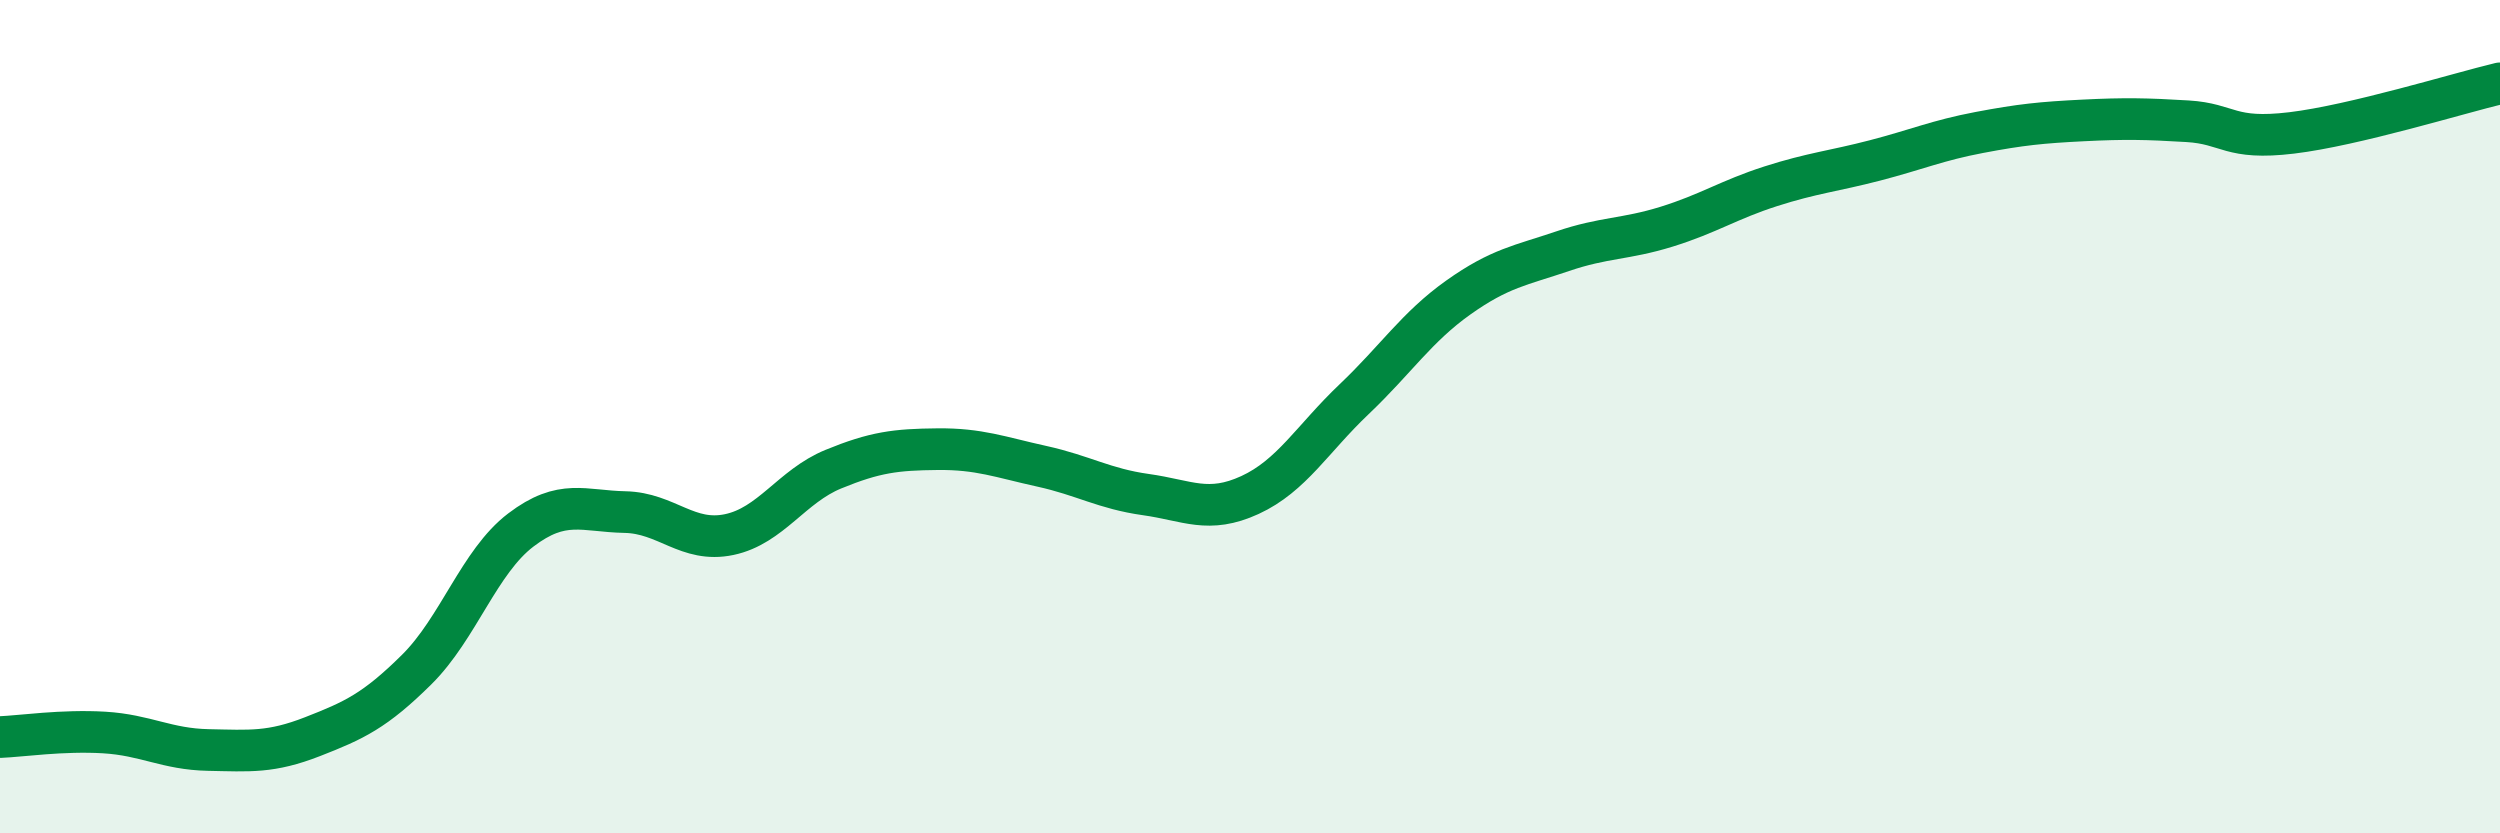
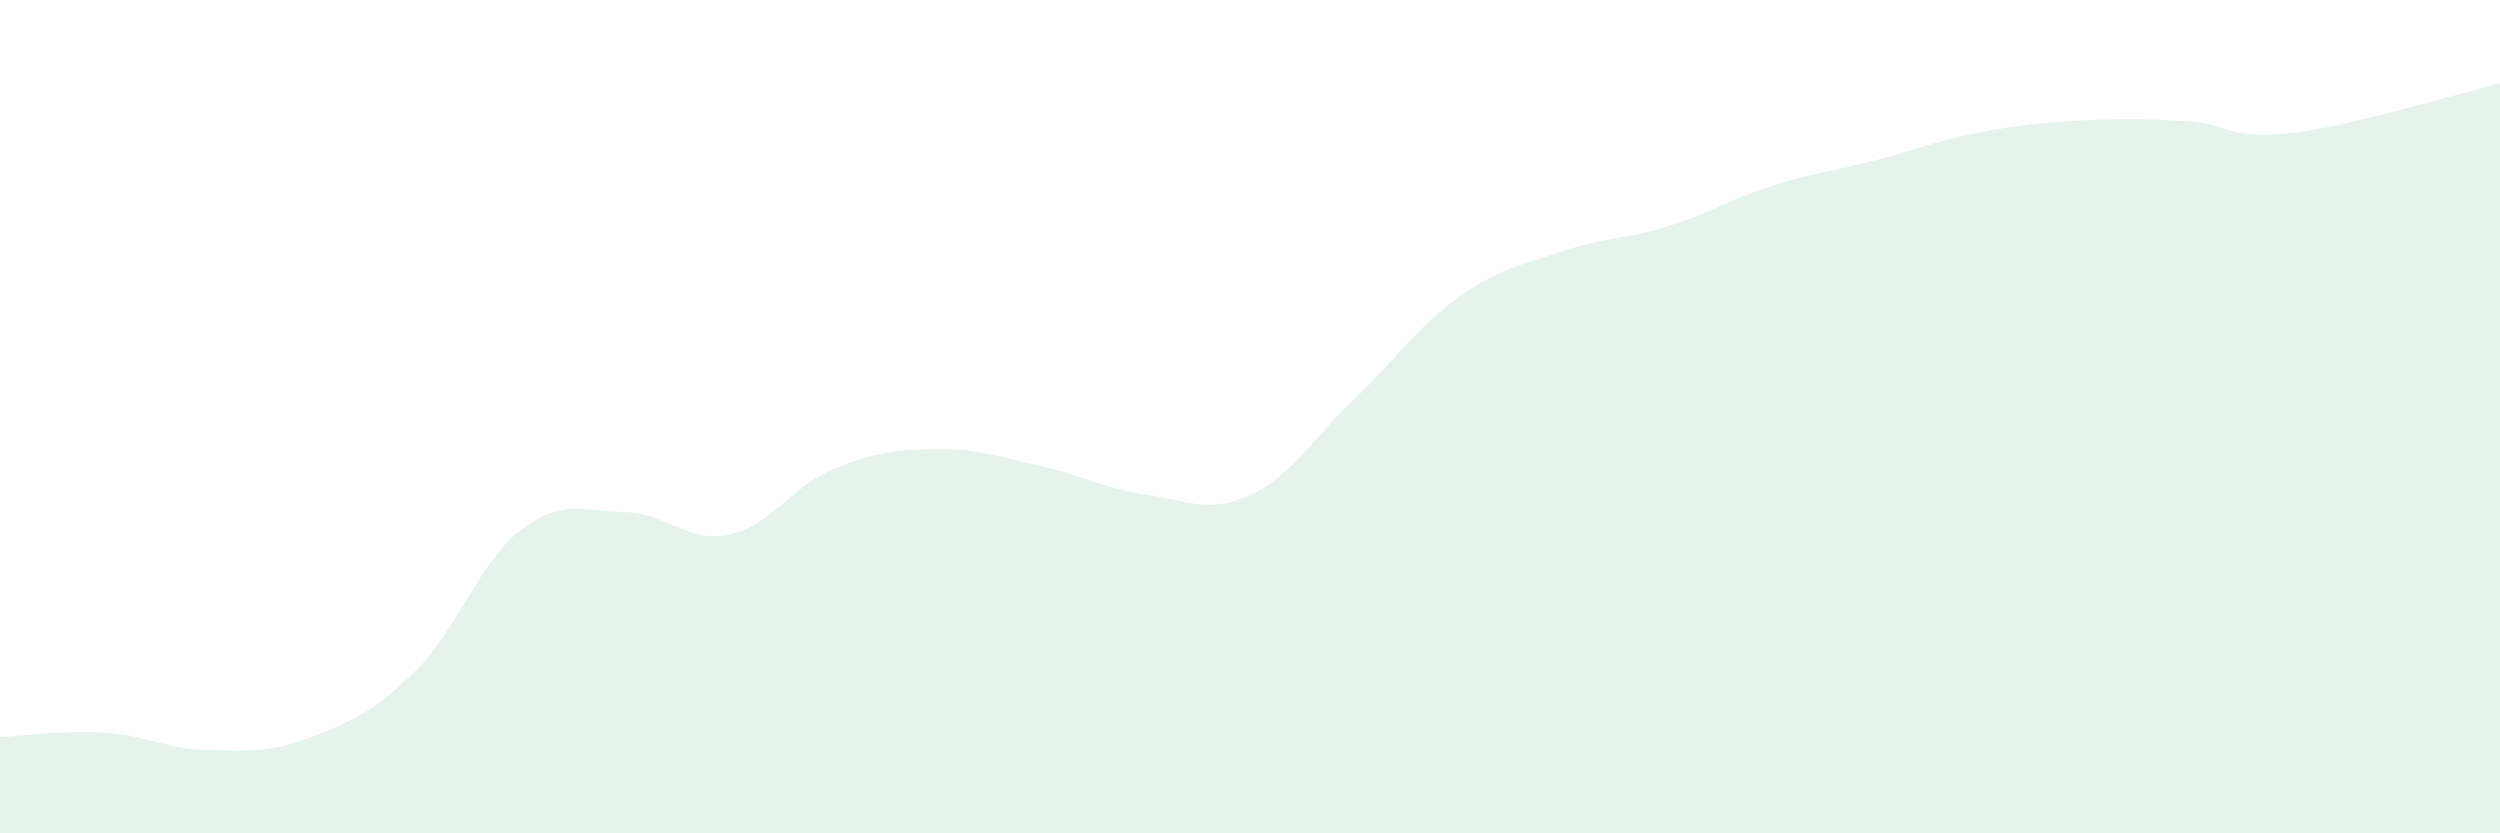
<svg xmlns="http://www.w3.org/2000/svg" width="60" height="20" viewBox="0 0 60 20">
  <path d="M 0,17.69 C 0.5,17.67 1.5,17.52 2.5,17.58 C 3.5,17.64 4,17.98 5,18 C 6,18.02 6.5,18.07 7.5,17.68 C 8.5,17.29 9,17.06 10,16.07 C 11,15.08 11.5,13.48 12.5,12.72 C 13.5,11.96 14,12.27 15,12.29 C 16,12.31 16.5,13.04 17.5,12.83 C 18.5,12.62 19,11.67 20,11.26 C 21,10.85 21.5,10.79 22.5,10.78 C 23.5,10.77 24,10.97 25,11.19 C 26,11.41 26.5,11.73 27.5,11.87 C 28.5,12.01 29,12.34 30,11.88 C 31,11.42 31.5,10.53 32.5,9.58 C 33.5,8.63 34,7.85 35,7.14 C 36,6.43 36.5,6.37 37.5,6.03 C 38.5,5.69 39,5.75 40,5.44 C 41,5.13 41.5,4.79 42.5,4.47 C 43.5,4.15 44,4.11 45,3.85 C 46,3.59 46.5,3.37 47.5,3.18 C 48.5,2.99 49,2.94 50,2.89 C 51,2.84 51.5,2.85 52.5,2.91 C 53.5,2.97 53.5,3.37 55,3.19 C 56.5,3.01 59,2.24 60,2L60 20L0 20Z" fill="#008740" opacity="0.1" stroke-linecap="round" stroke-linejoin="round" />
-   <path d="M 0,17.69 C 0.5,17.67 1.5,17.52 2.5,17.58 C 3.5,17.64 4,17.98 5,18 C 6,18.02 6.5,18.07 7.5,17.68 C 8.5,17.29 9,17.06 10,16.07 C 11,15.08 11.5,13.48 12.5,12.72 C 13.5,11.96 14,12.27 15,12.29 C 16,12.31 16.5,13.04 17.5,12.83 C 18.5,12.62 19,11.67 20,11.26 C 21,10.85 21.5,10.79 22.5,10.78 C 23.5,10.77 24,10.97 25,11.19 C 26,11.41 26.5,11.73 27.5,11.87 C 28.5,12.01 29,12.34 30,11.88 C 31,11.42 31.5,10.53 32.5,9.58 C 33.5,8.63 34,7.85 35,7.14 C 36,6.43 36.5,6.37 37.5,6.03 C 38.5,5.69 39,5.75 40,5.44 C 41,5.13 41.5,4.79 42.5,4.47 C 43.5,4.15 44,4.11 45,3.85 C 46,3.59 46.5,3.37 47.5,3.18 C 48.5,2.99 49,2.94 50,2.89 C 51,2.84 51.5,2.85 52.5,2.91 C 53.5,2.97 53.5,3.37 55,3.19 C 56.5,3.01 59,2.24 60,2" stroke="#008740" stroke-width="1" fill="none" stroke-linecap="round" stroke-linejoin="round" />
</svg>